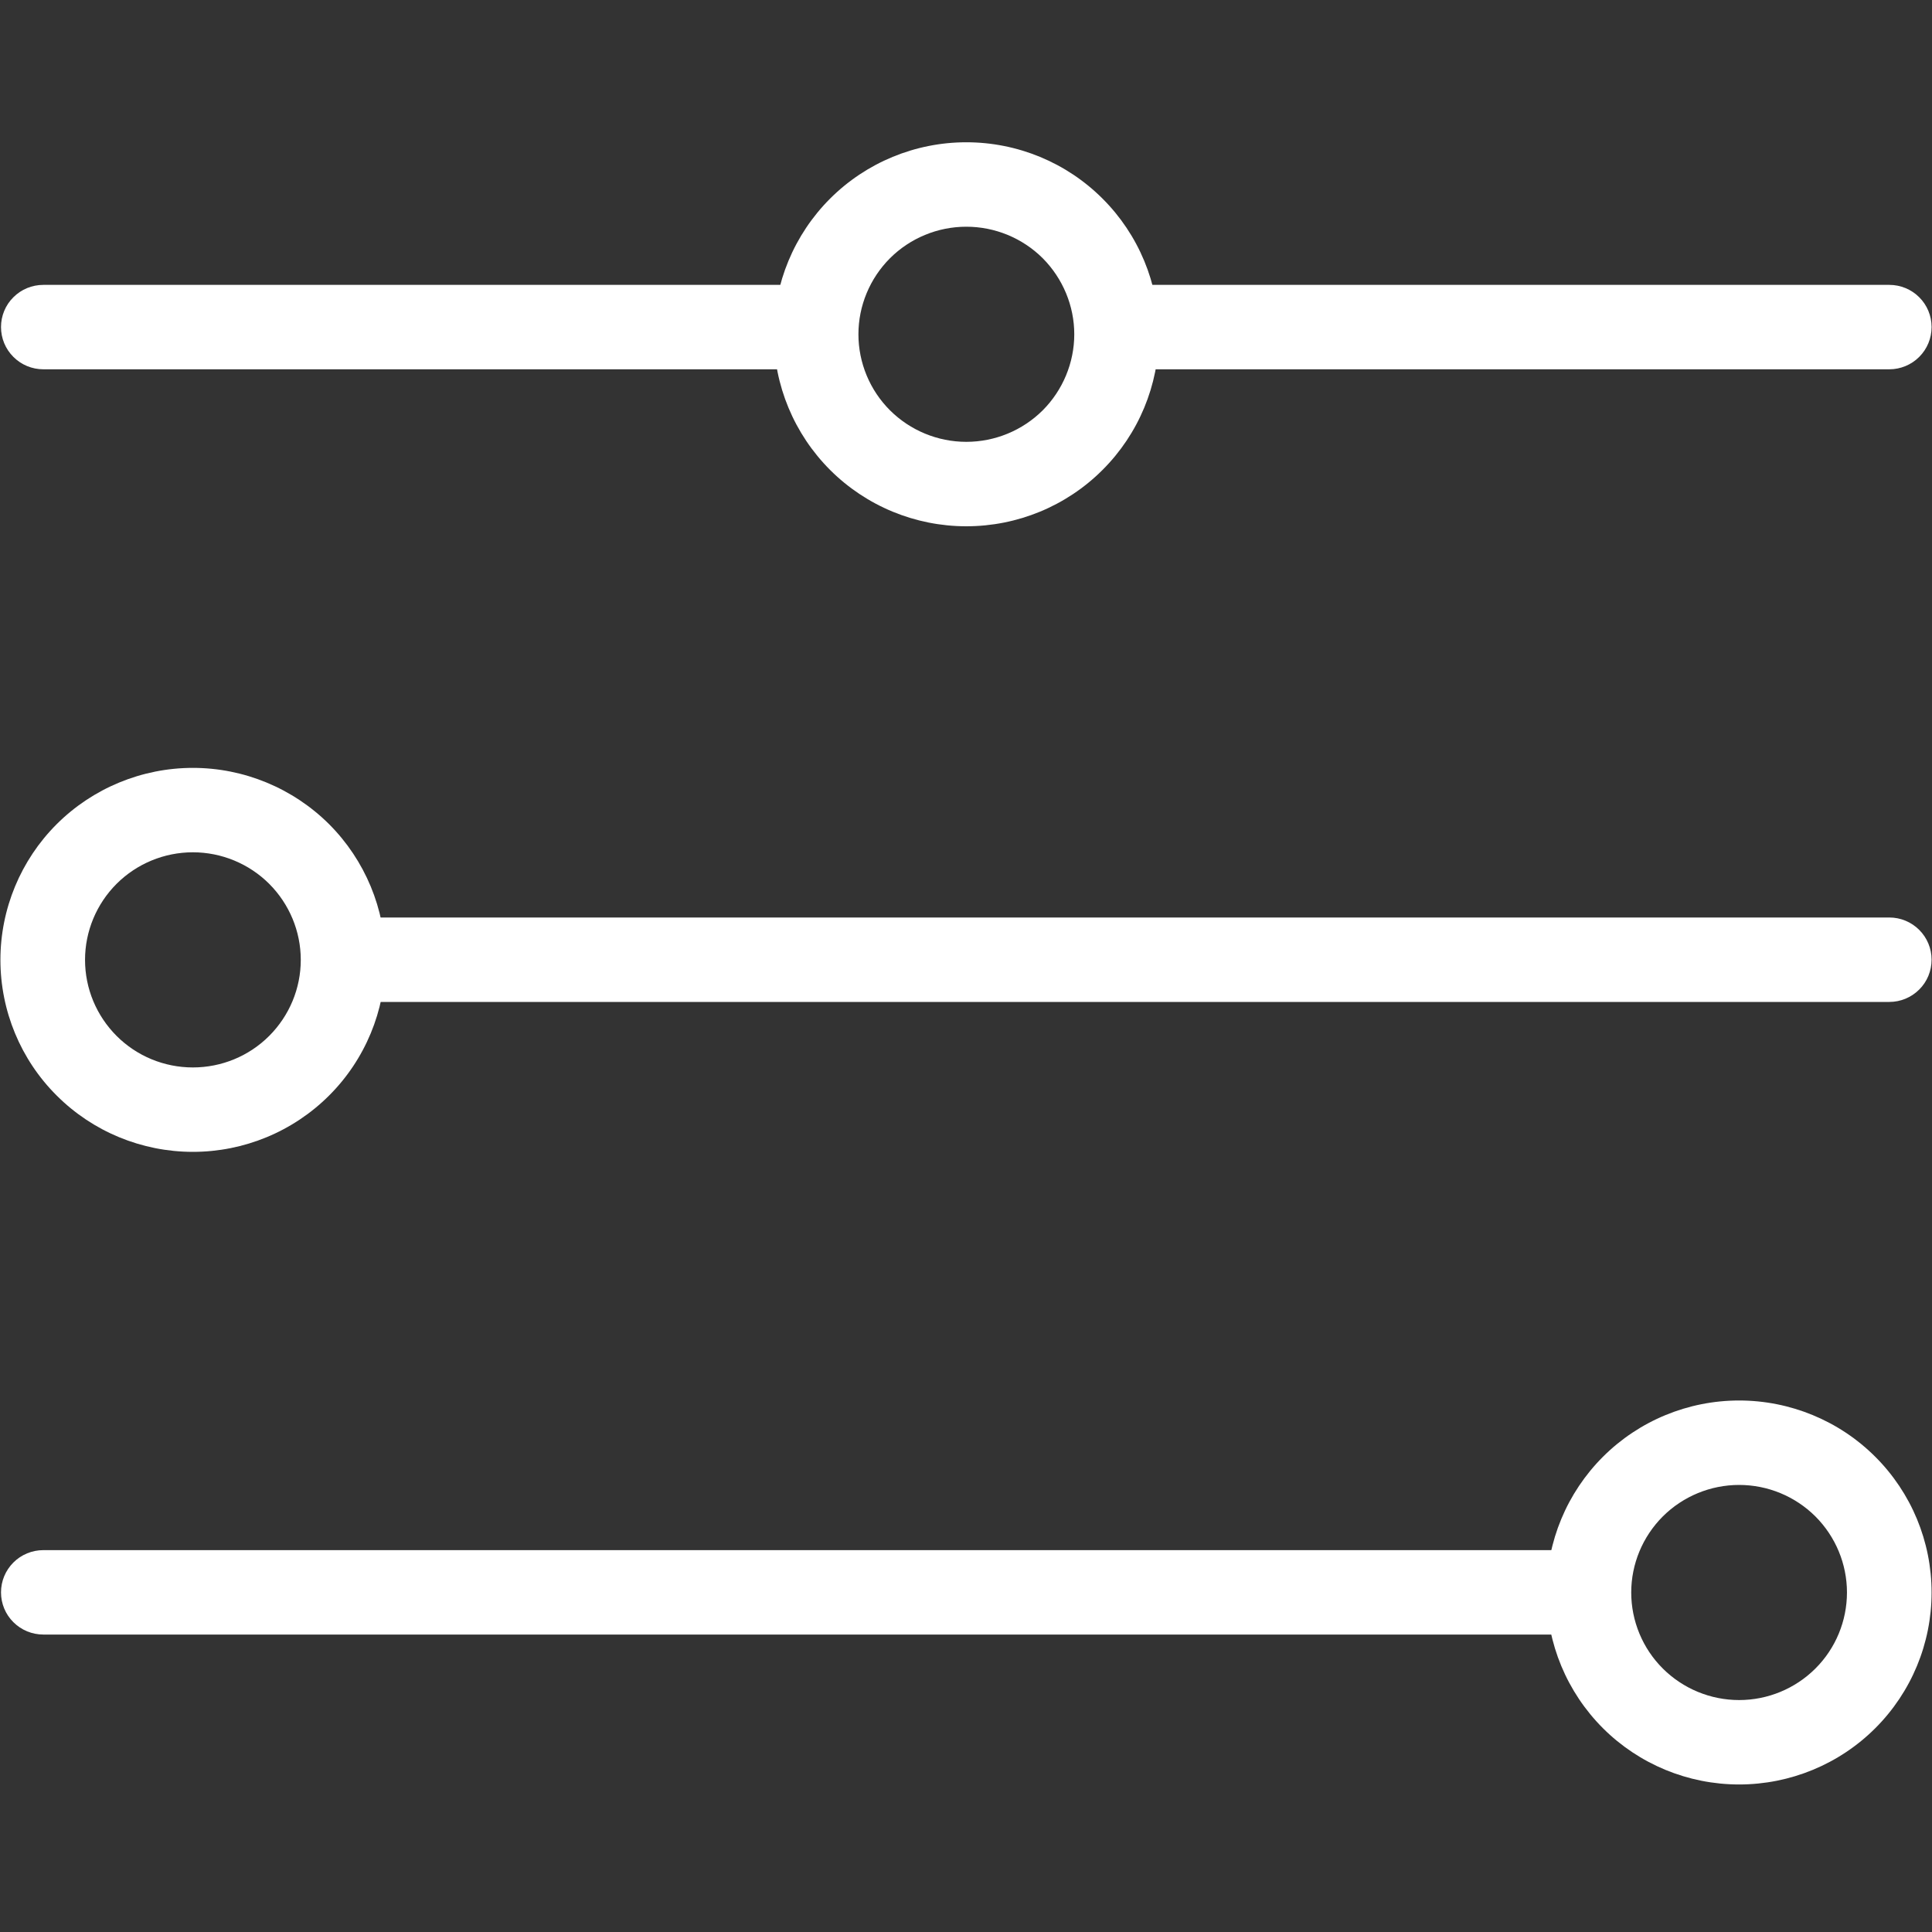
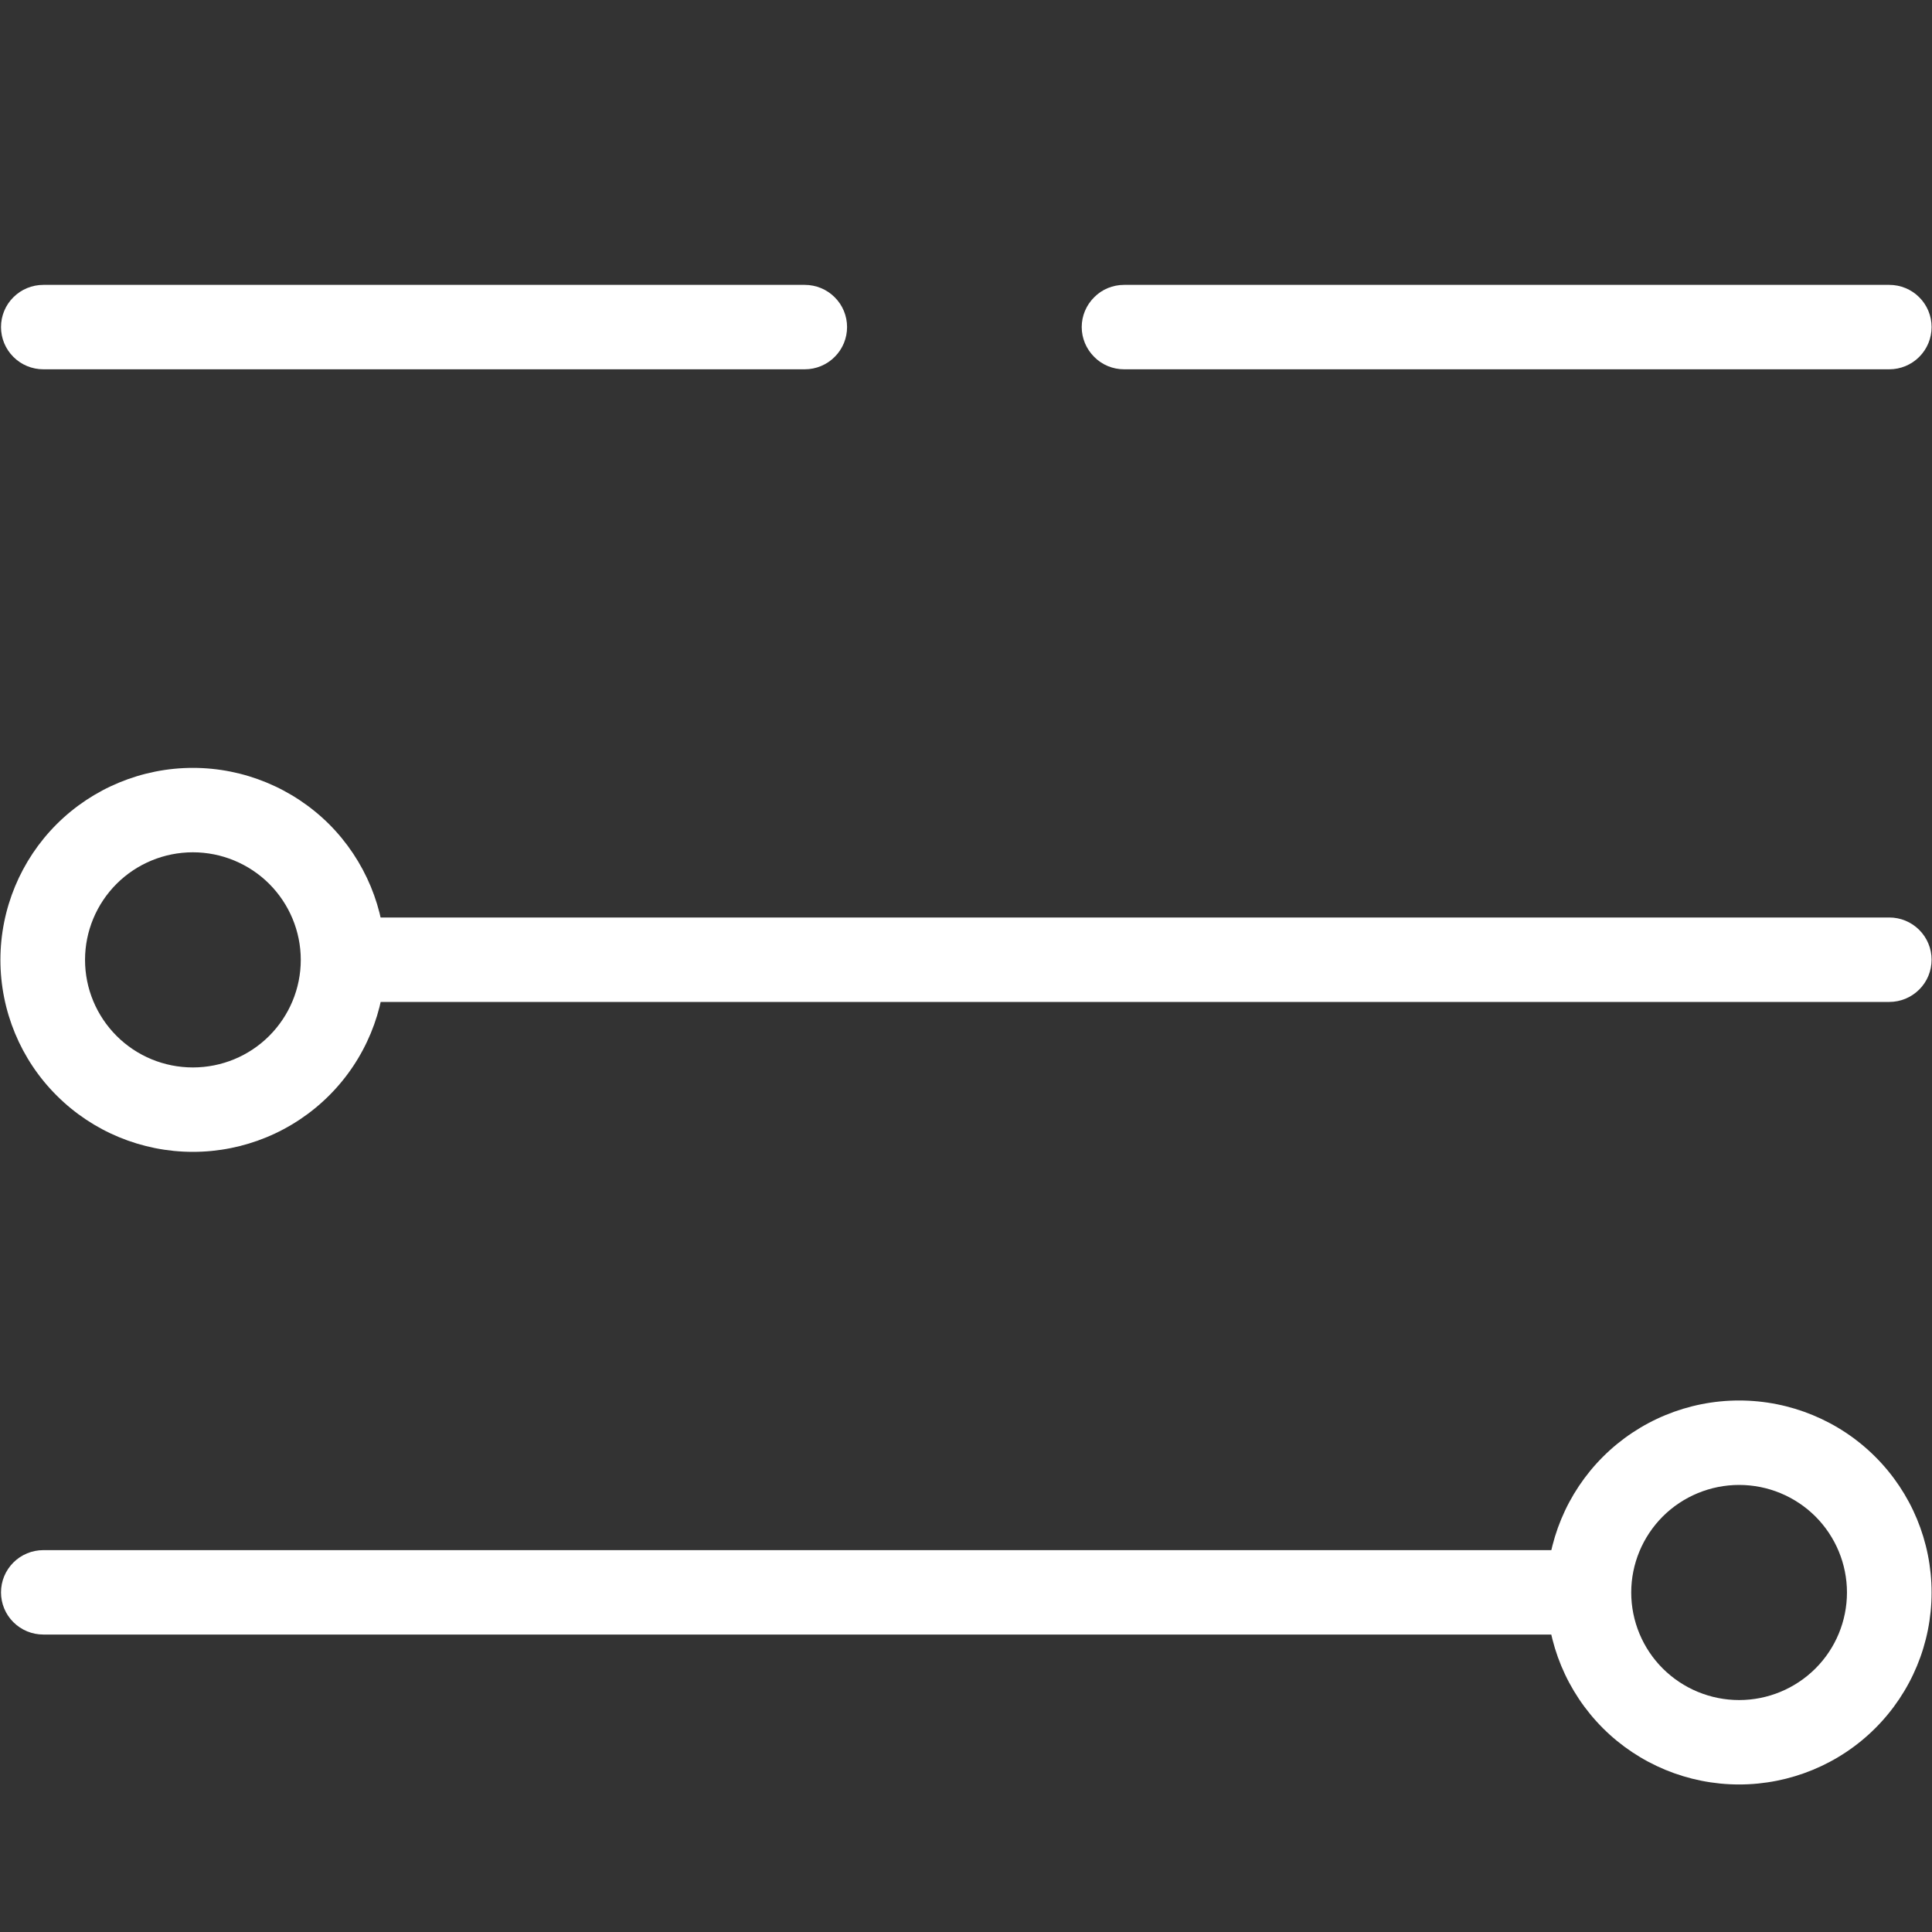
<svg xmlns="http://www.w3.org/2000/svg" width="100" zoomAndPan="magnify" viewBox="0 0 75 75" height="100" preserveAspectRatio="xMidYMid meet" version="1.0">
  <rect x="0" y="0" width="75" height="75" fill="#333333" stroke="none" />
  <defs>
    <clipPath id="3795ca9462">
      <path d="M 30 5.531 L 45 5.531 L 45 21 L 30 21 Z M 30 5.531 " clip-rule="nonzero" />
    </clipPath>
    <clipPath id="346c54578c">
      <path d="M 60 54 L 75 54 L 75 69.281 L 60 69.281 Z M 60 54 " clip-rule="nonzero" />
    </clipPath>
  </defs>
  <path fill="#ffffff" d="M 73.344 35.617 C 73.777 35.617 74.195 35.789 74.504 36.098 C 74.812 36.406 74.984 36.82 74.984 37.254 C 74.984 37.691 74.812 38.109 74.504 38.414 C 74.195 38.723 73.777 38.895 73.344 38.895 L 13.629 38.895 C 13.195 38.895 12.777 38.723 12.469 38.414 C 12.16 38.109 11.988 37.691 11.988 37.254 C 11.988 36.82 12.16 36.406 12.469 36.098 C 12.777 35.789 13.195 35.617 13.629 35.617 Z M 73.344 35.617 " fill-opacity="1" fill-rule="nonzero" />
  <path fill="#ffffff" d="M 73.344 11.059 C 73.777 11.059 74.195 11.23 74.504 11.539 C 74.812 11.844 74.984 12.262 74.984 12.695 C 74.984 13.133 74.812 13.547 74.504 13.855 C 74.195 14.164 73.777 14.336 73.344 14.336 L 43.637 14.336 C 43.199 14.336 42.781 14.164 42.477 13.855 C 42.168 13.547 41.992 13.133 41.992 12.695 C 41.992 12.262 42.168 11.844 42.477 11.539 C 42.781 11.23 43.199 11.059 43.637 11.059 Z M 73.344 11.059 " fill-opacity="1" fill-rule="nonzero" />
  <path fill="#ffffff" d="M 60.812 60.176 C 61.246 60.176 61.664 60.348 61.973 60.656 C 62.281 60.965 62.457 61.379 62.457 61.816 C 62.457 62.25 62.281 62.668 61.973 62.973 C 61.664 63.281 61.246 63.453 60.812 63.453 L 1.684 63.453 C 1.246 63.453 0.828 63.281 0.52 62.973 C 0.211 62.668 0.039 62.25 0.039 61.816 C 0.039 61.379 0.211 60.965 0.52 60.656 C 0.828 60.348 1.246 60.176 1.684 60.176 Z M 60.812 60.176 " fill-opacity="1" fill-rule="nonzero" />
  <g clip-path="url(#3795ca9462)">
-     <path fill="#ffffff" d="M 30.039 12.977 C 30.039 11 30.828 9.105 32.227 7.707 C 33.629 6.309 35.531 5.523 37.512 5.523 C 39.496 5.523 41.398 6.309 42.797 7.707 C 44.199 9.105 44.988 11 44.988 12.977 C 44.988 14.953 44.199 16.848 42.797 18.246 C 41.398 19.645 39.496 20.43 37.512 20.43 C 35.531 20.43 33.629 19.645 32.227 18.246 C 30.828 16.848 30.039 14.953 30.039 12.977 Z M 33.324 12.977 C 33.324 11.871 33.766 10.809 34.551 10.023 C 35.336 9.242 36.402 8.801 37.512 8.801 C 38.625 8.801 39.691 9.242 40.477 10.023 C 41.258 10.809 41.703 11.871 41.703 12.977 C 41.703 14.082 41.258 15.148 40.477 15.93 C 39.691 16.711 38.625 17.152 37.512 17.152 C 36.402 17.152 35.336 16.711 34.551 15.93 C 33.766 15.148 33.324 14.082 33.324 12.977 Z M 33.324 12.977 " fill-opacity="1" fill-rule="evenodd" />
-   </g>
+     </g>
  <path fill="#ffffff" d="M 0.016 37.262 C 0.016 35.289 0.801 33.391 2.203 31.992 C 3.602 30.598 5.508 29.809 7.488 29.809 C 9.469 29.809 11.371 30.598 12.773 31.992 C 14.172 33.391 14.961 35.289 14.961 37.262 C 14.961 39.238 14.172 41.137 12.773 42.531 C 11.371 43.93 9.469 44.715 7.488 44.715 C 5.508 44.715 3.602 43.93 2.203 42.531 C 0.801 41.137 0.016 39.238 0.016 37.262 Z M 3.301 37.262 C 3.301 36.156 3.742 35.094 4.527 34.309 C 5.312 33.527 6.375 33.086 7.488 33.086 C 8.598 33.086 9.664 33.527 10.449 34.309 C 11.234 35.094 11.676 36.156 11.676 37.262 C 11.676 38.371 11.234 39.43 10.449 40.215 C 9.664 41 8.598 41.438 7.488 41.438 C 6.375 41.438 5.312 41 4.527 40.215 C 3.742 39.43 3.301 38.371 3.301 37.262 Z M 3.301 37.262 " fill-opacity="1" fill-rule="evenodd" />
  <g clip-path="url(#346c54578c)">
    <path fill="#ffffff" d="M 60.039 61.82 C 60.039 59.844 60.828 57.949 62.227 56.551 C 63.629 55.152 65.531 54.367 67.512 54.367 C 69.492 54.367 71.398 55.152 72.797 56.551 C 74.199 57.949 74.984 59.844 74.984 61.82 C 74.984 63.797 74.199 65.691 72.797 67.09 C 71.398 68.488 69.492 69.273 67.512 69.273 C 65.531 69.273 63.629 68.488 62.227 67.09 C 60.828 65.691 60.039 63.797 60.039 61.82 Z M 63.324 61.82 C 63.324 60.715 63.766 59.652 64.551 58.867 C 65.336 58.086 66.402 57.645 67.512 57.645 C 68.625 57.645 69.688 58.086 70.473 58.867 C 71.258 59.652 71.699 60.715 71.699 61.82 C 71.699 62.926 71.258 63.992 70.473 64.773 C 69.688 65.555 68.625 65.996 67.512 65.996 C 66.402 65.996 65.336 65.555 64.551 64.773 C 63.766 63.992 63.324 62.926 63.324 61.82 Z M 63.324 61.82 " fill-opacity="1" fill-rule="evenodd" />
  </g>
  <path fill="#ffffff" d="M 31.242 11.059 C 31.676 11.059 32.094 11.23 32.402 11.539 C 32.711 11.844 32.883 12.262 32.883 12.695 C 32.883 13.133 32.711 13.547 32.402 13.855 C 32.094 14.164 31.676 14.336 31.242 14.336 L 1.684 14.336 C 1.246 14.336 0.828 14.164 0.52 13.855 C 0.211 13.547 0.039 13.133 0.039 12.695 C 0.039 12.262 0.211 11.844 0.52 11.539 C 0.828 11.23 1.246 11.059 1.684 11.059 Z M 31.242 11.059 " fill-opacity="1" fill-rule="nonzero" />
</svg>